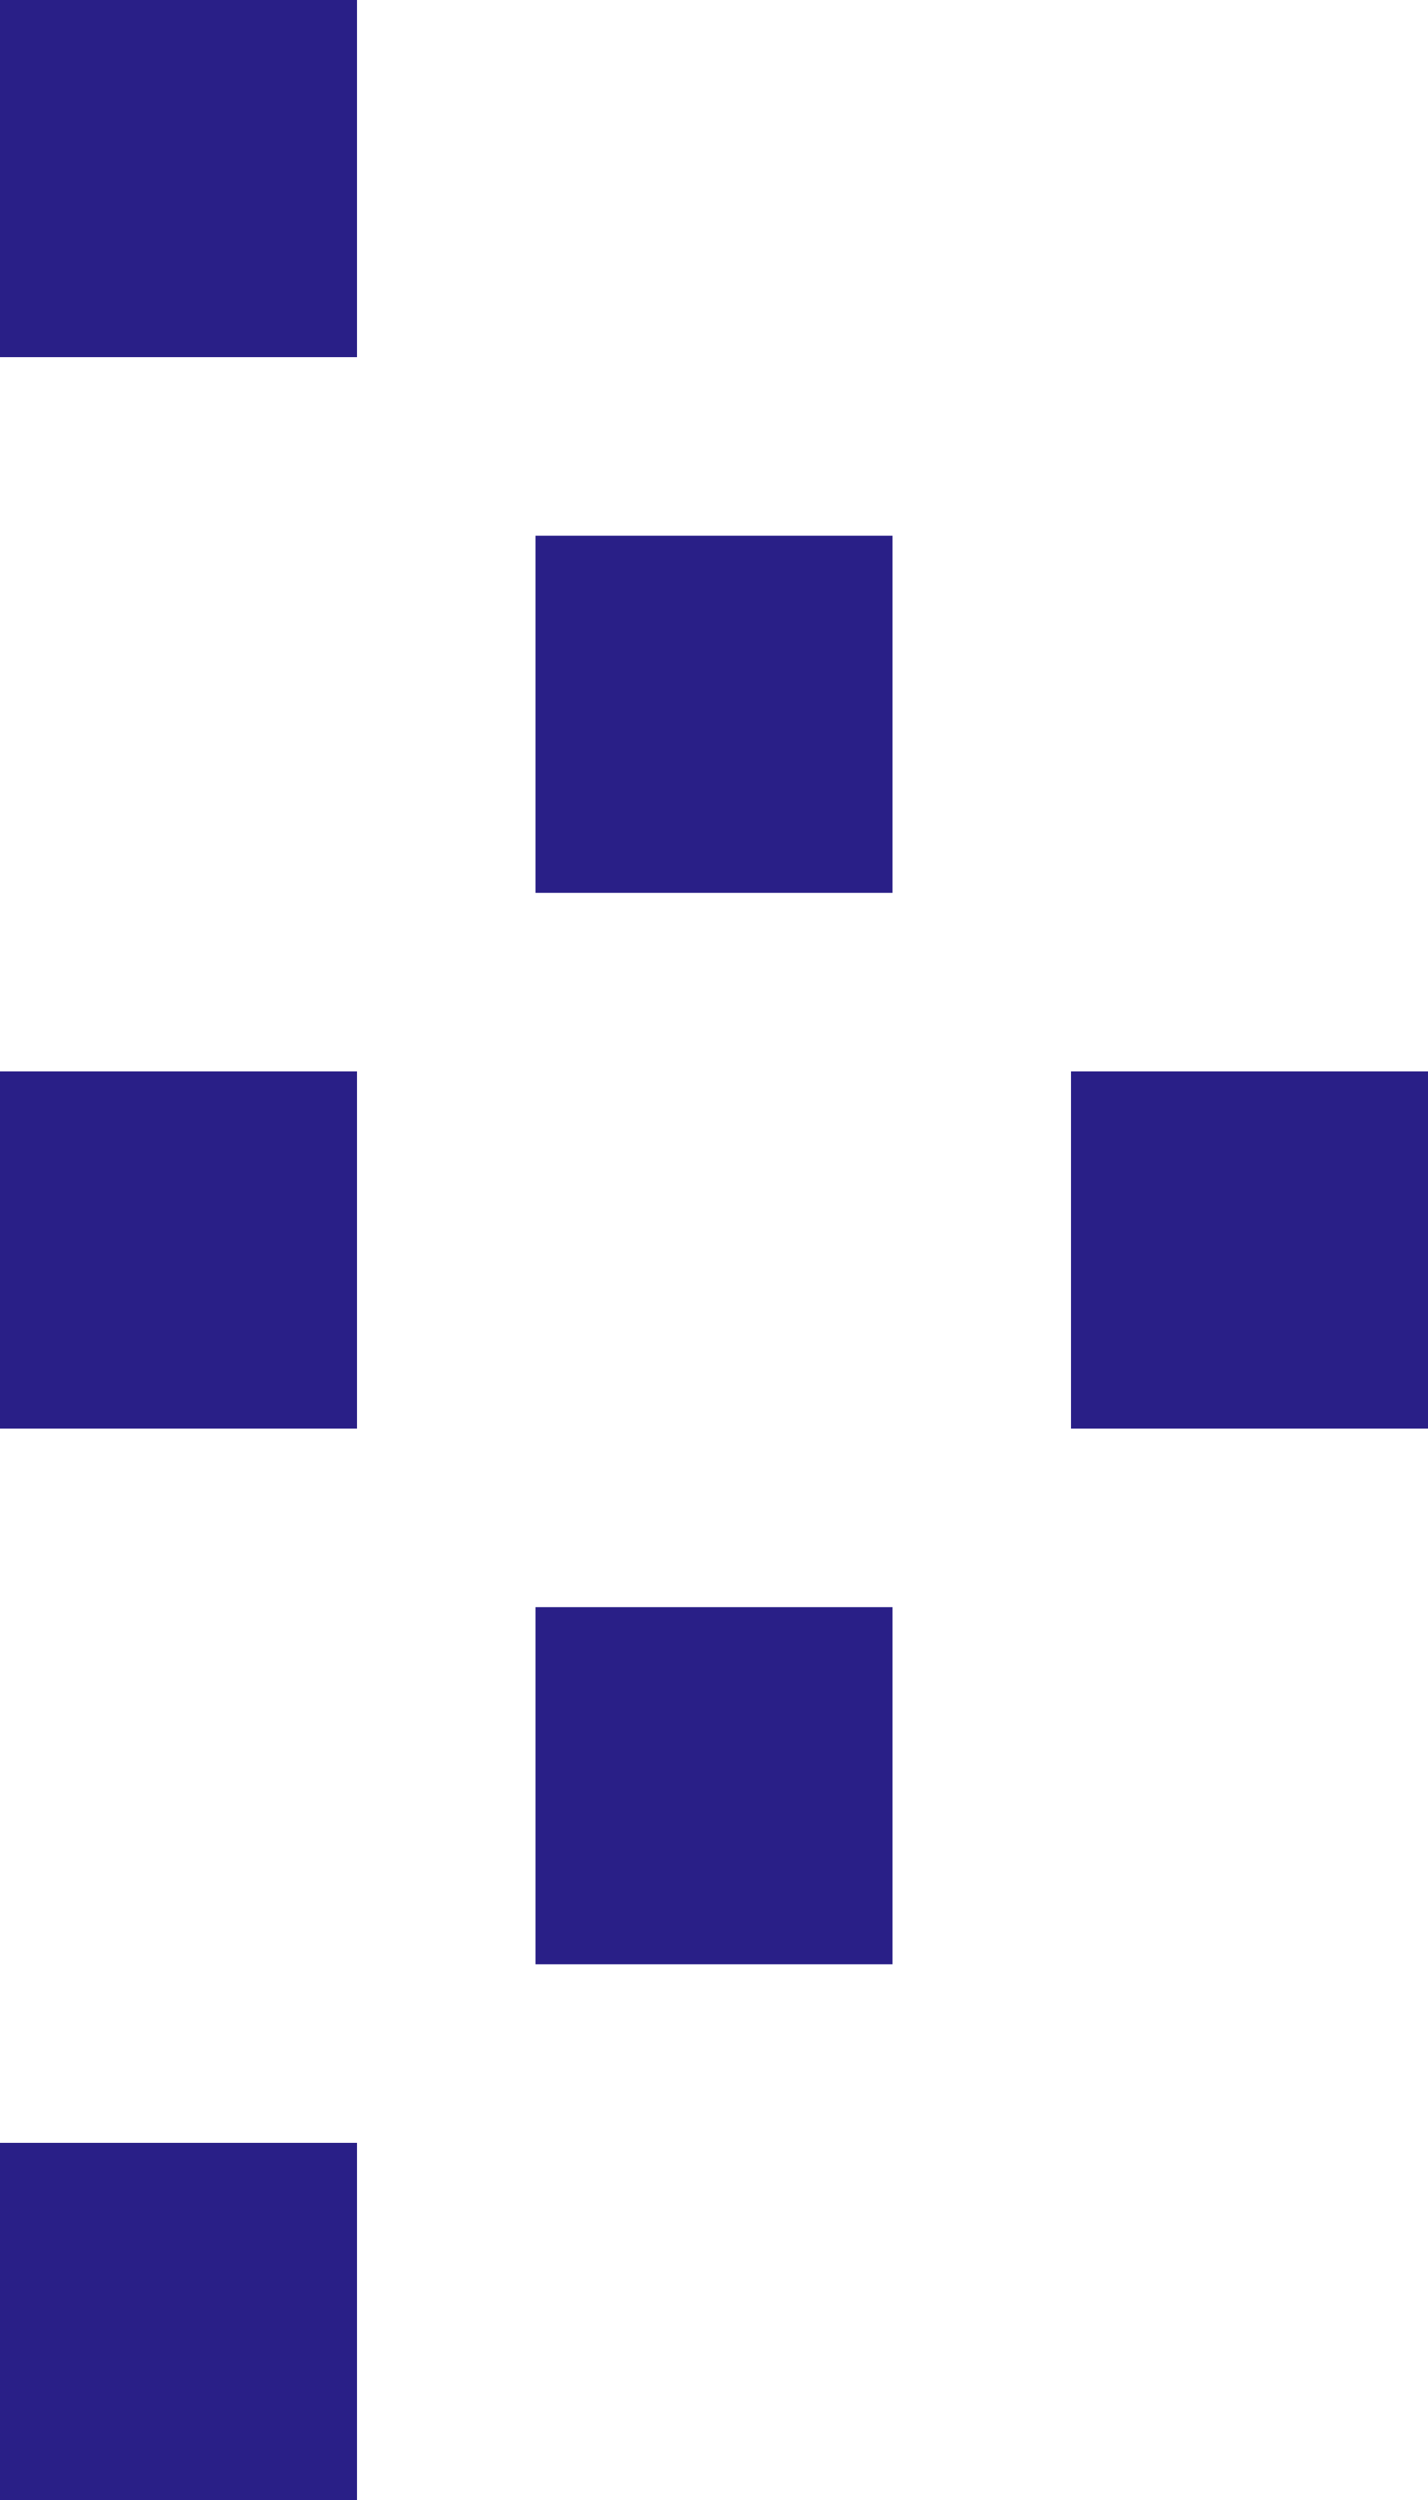
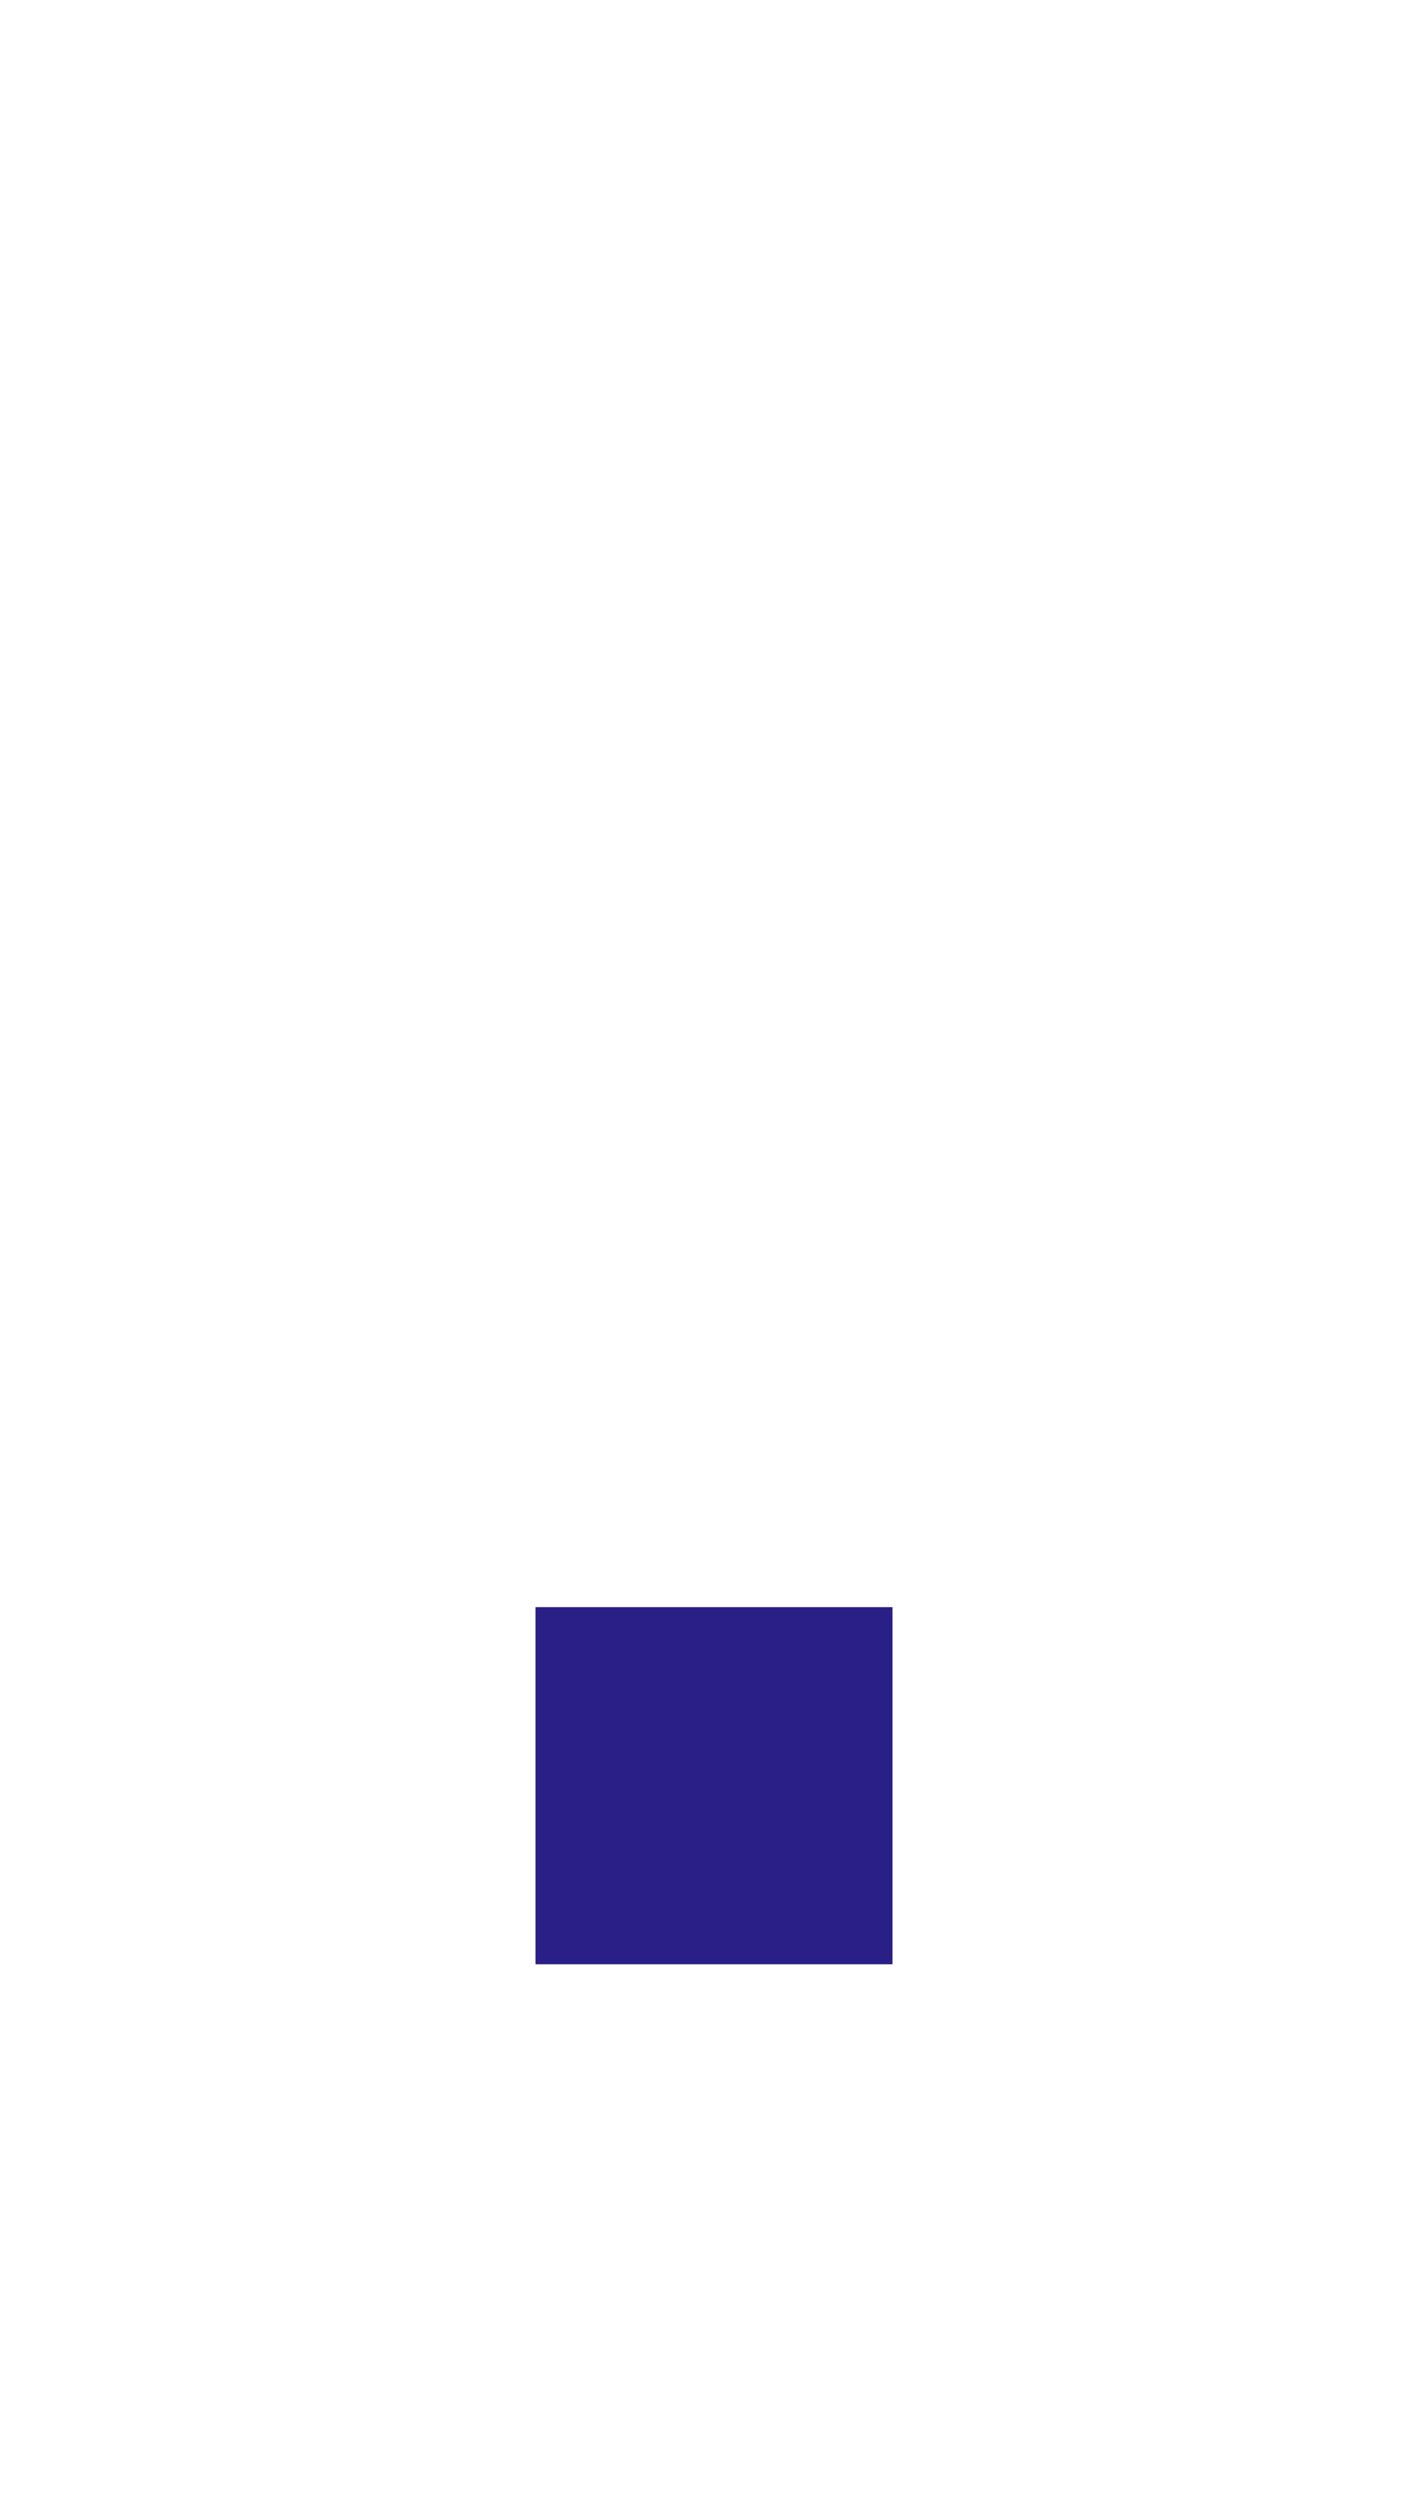
<svg xmlns="http://www.w3.org/2000/svg" id="_レイヤー_2" data-name="レイヤー_2" viewBox="0 0 8 14">
  <defs>
    <style>
      .cls-1 {
        fill: #291f87;
      }
    </style>
  </defs>
  <g id="_レイヤー_1-2" data-name="レイヤー_1">
    <g>
-       <rect class="cls-1" width="2" height="2" />
-       <rect class="cls-1" x="3" y="3" width="2" height="2" />
-       <rect class="cls-1" y="12" width="2" height="2" />
      <rect class="cls-1" x="3" y="9" width="2" height="2" />
-       <rect class="cls-1" x="6" y="6" width="2" height="2" />
-       <rect class="cls-1" y="6" width="2" height="2" />
    </g>
  </g>
</svg>